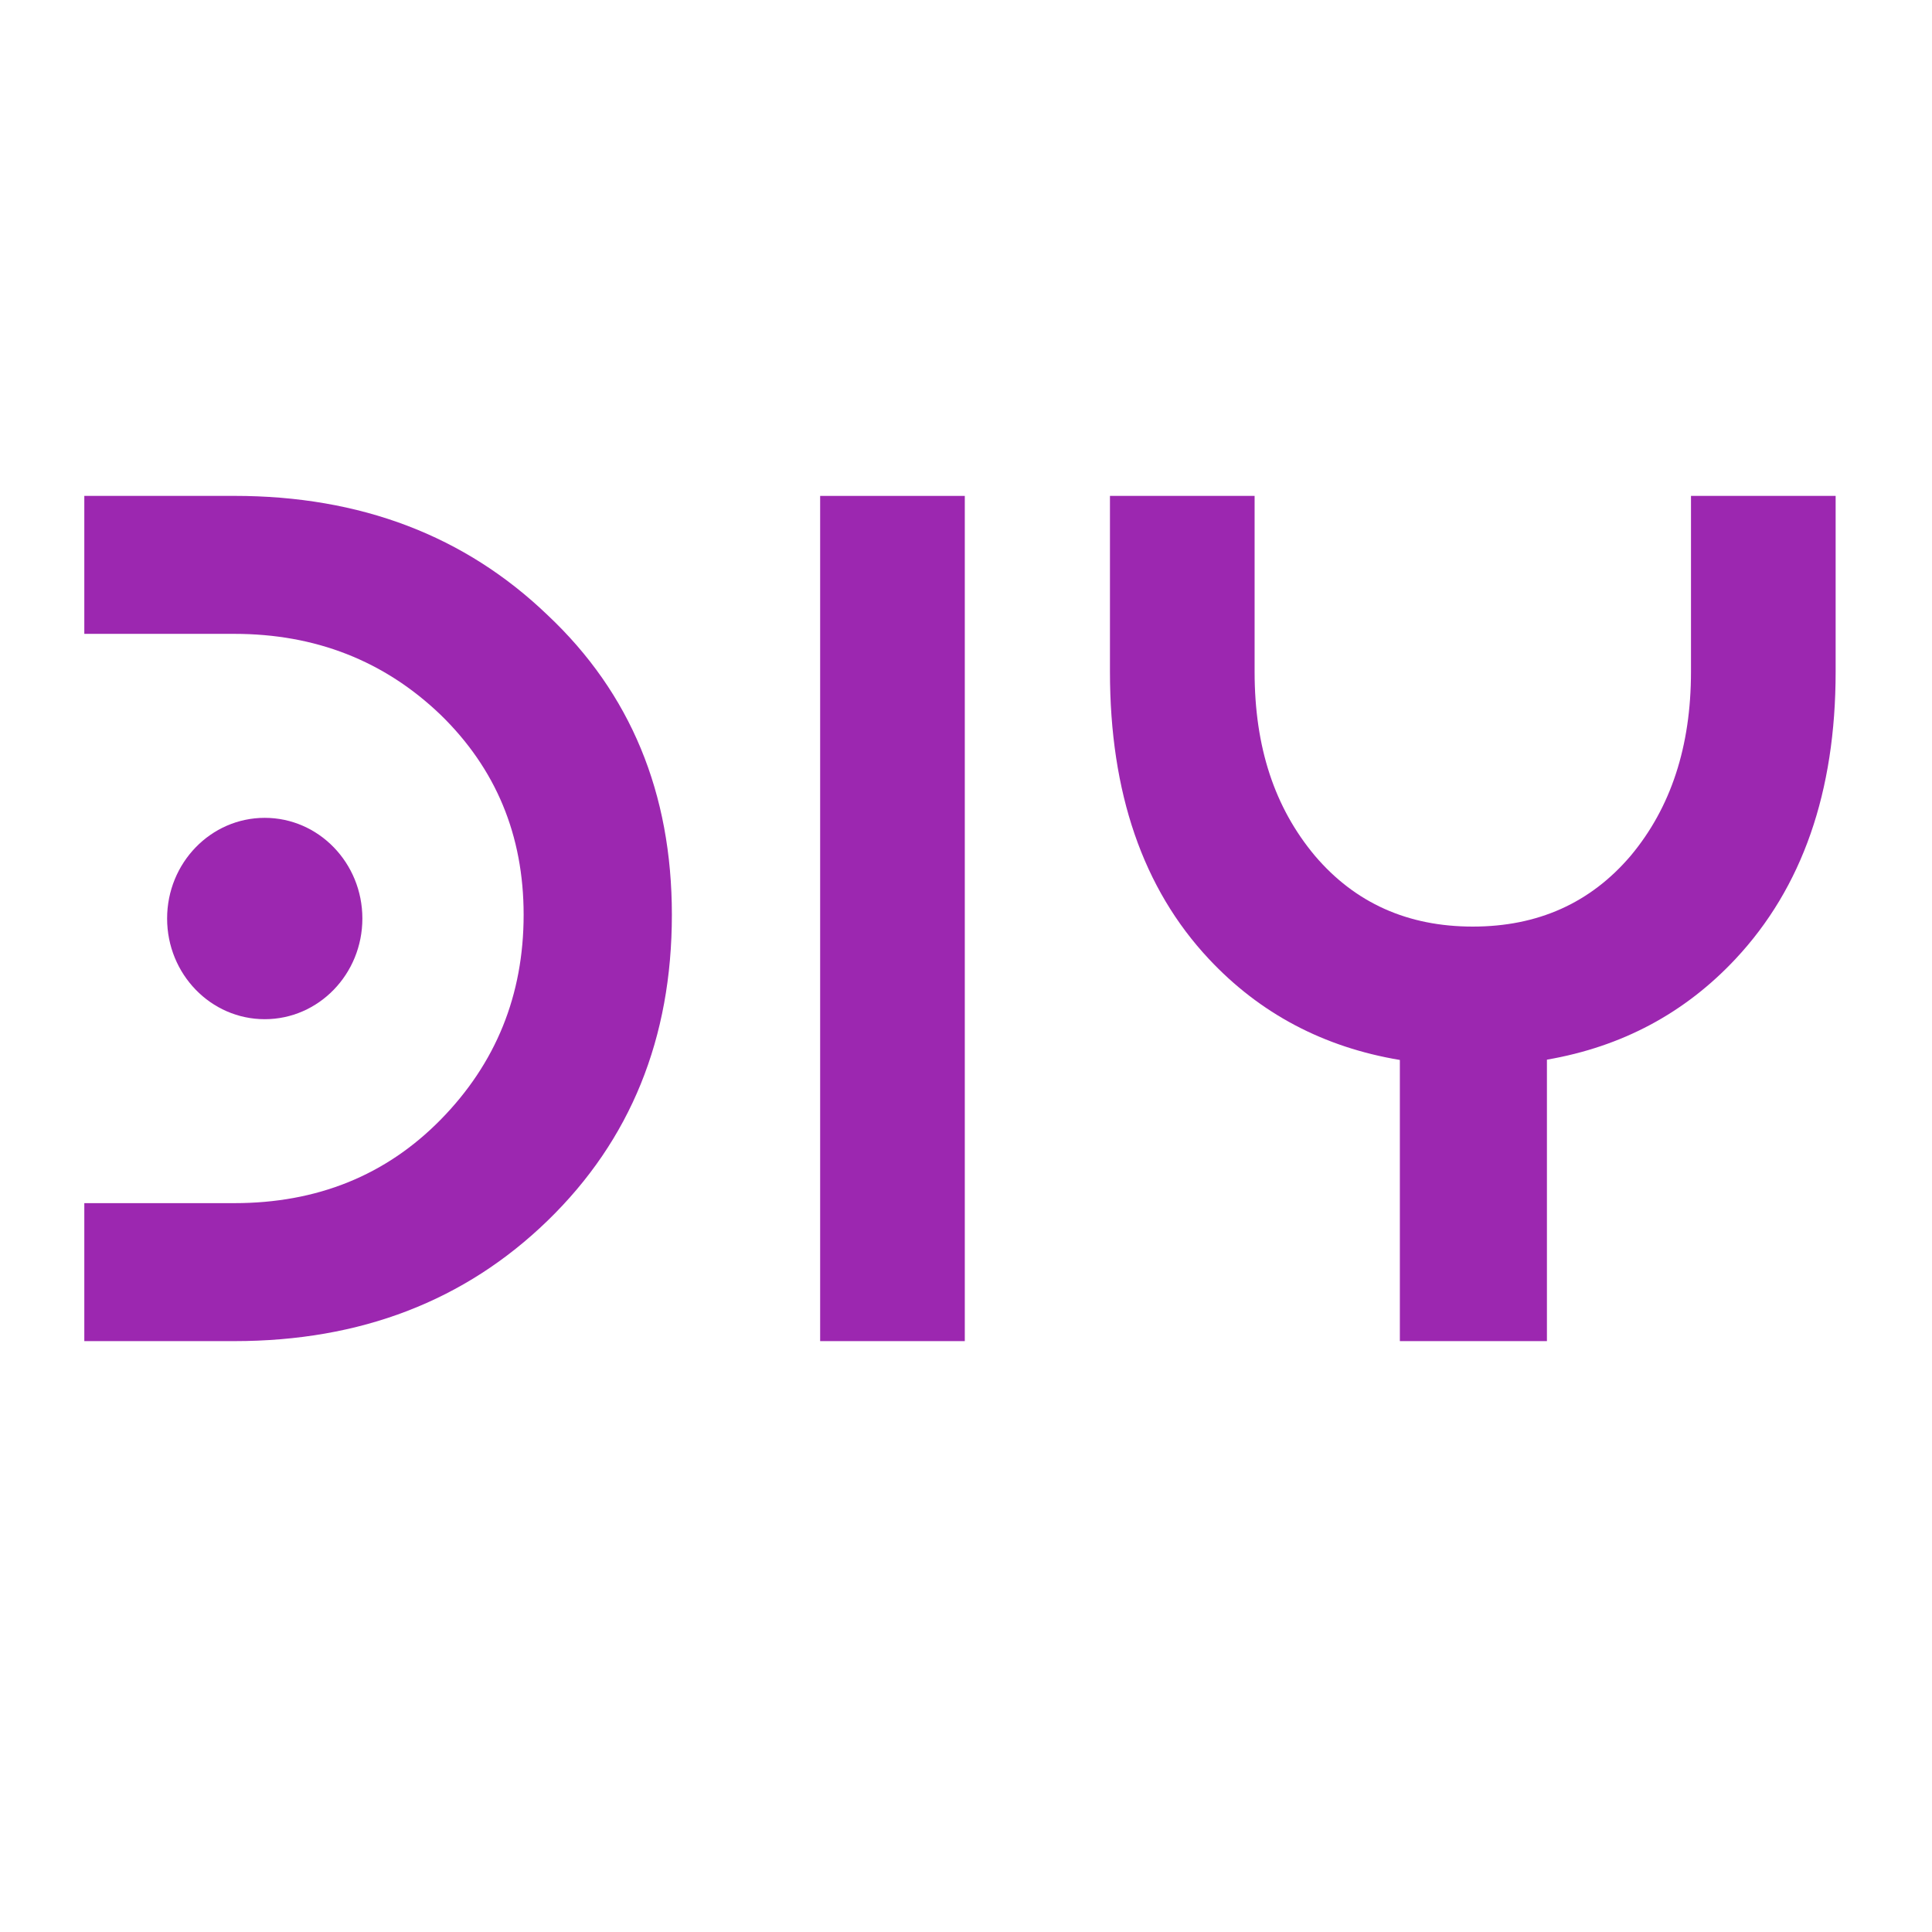
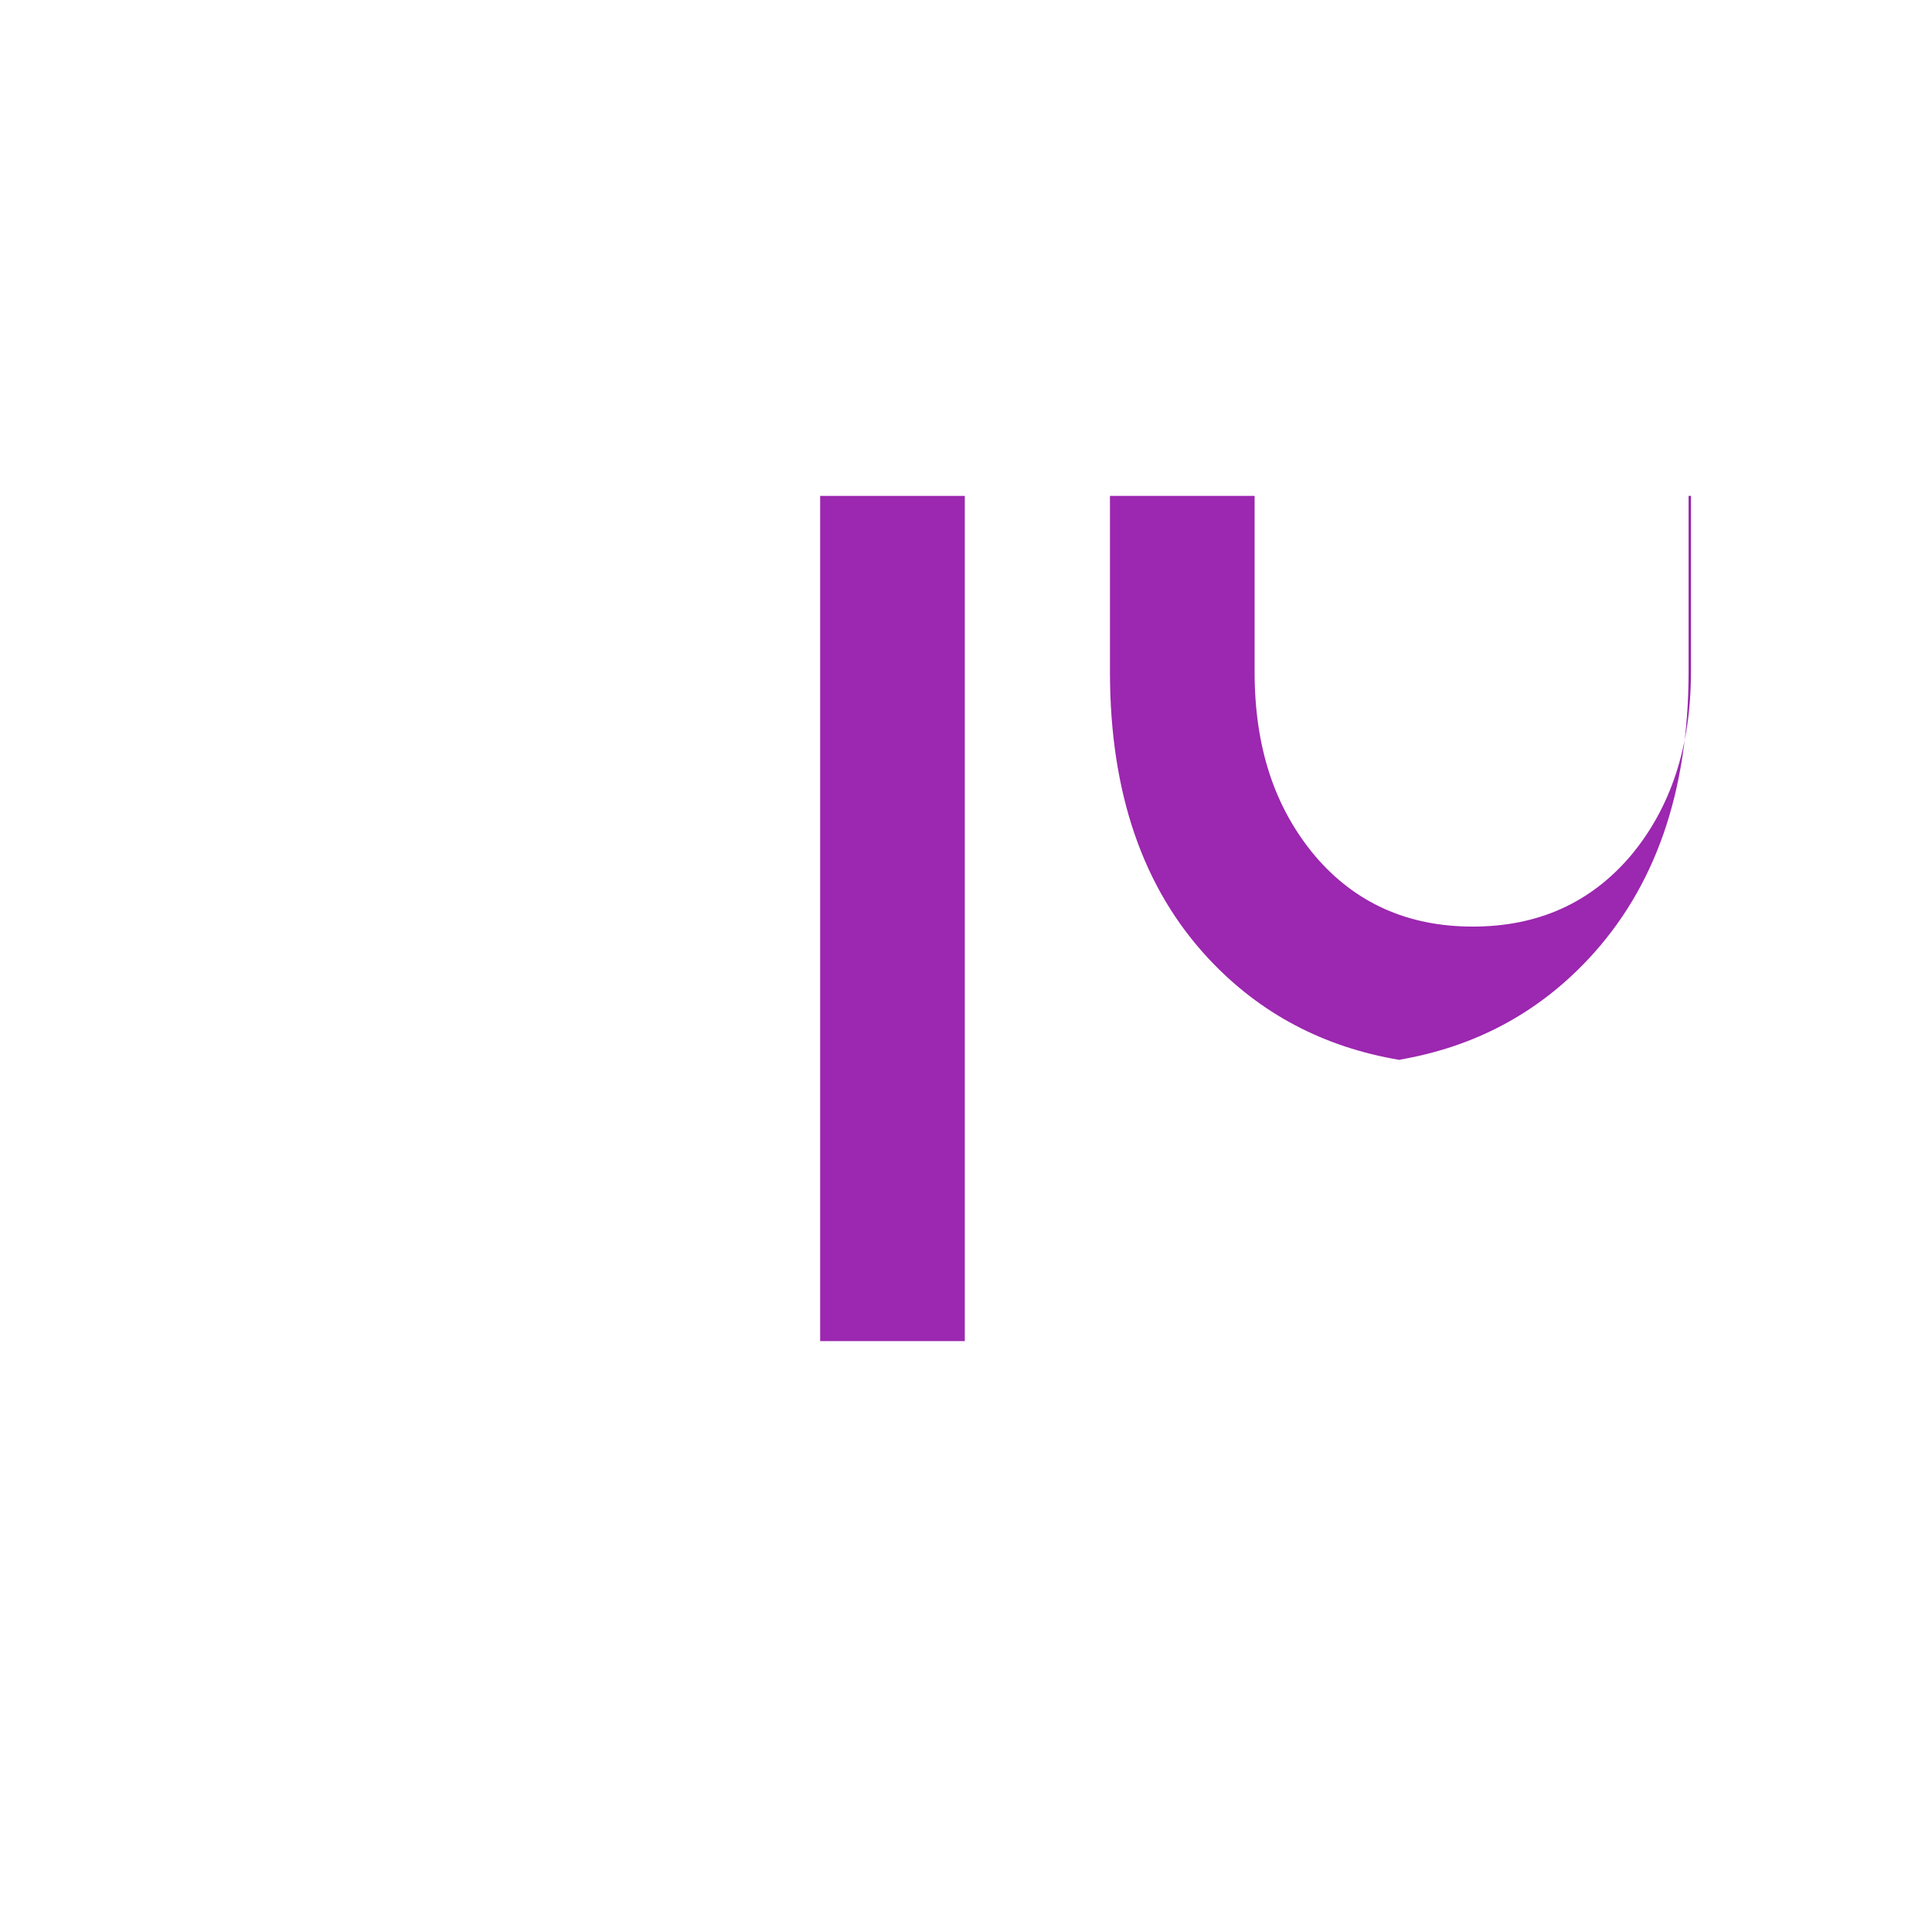
<svg xmlns="http://www.w3.org/2000/svg" xmlns:ns1="http://sodipodi.sourceforge.net/DTD/sodipodi-0.dtd" xmlns:ns2="http://www.inkscape.org/namespaces/inkscape" width="512" height="512" version="1.1" viewBox="0 0 135.464 135.462" id="svg836" ns1:docname="DIY-Websites-AI-Compressed.svg" ns2:export-filename="/Users/velingeorgiev/Documents/DIYWsbtiesLogo-New/DIY-Websites-AI-Compressed.png" ns2:export-xdpi="96" ns2:export-ydpi="96" ns2:version="1.1 (c4e8f9e, 2021-05-24)">
  <defs id="defs840" />
  <ns1:namedview id="namedview838" pagecolor="#ffffff" bordercolor="#999999" borderopacity="1" ns2:pageshadow="0" ns2:pageopacity="0" ns2:pagecheckerboard="0" showgrid="false" lock-margins="true" fit-margin-top="0" fit-margin-left="0" fit-margin-right="0" fit-margin-bottom="0" ns2:zoom="1.0725747" ns2:cx="451.25064" ns2:cy="210.70794" ns2:window-width="2175" ns2:window-height="1328" ns2:window-x="935" ns2:window-y="424" ns2:window-maximized="0" ns2:current-layer="svg836" />
  <g transform="matrix(0.514,0,0,0.53,-0.912,26.428)" id="g834">
    <g transform="matrix(2.58,0,0,2.58,-112.99,-67.946)" fill="#9c27b0" id="g832">
      <path d="M 95.494,75.776 H 87.846 V 32.436 H 95.494 Z" id="path824" />
-       <path d="m 133.89,32.436 v 9.018 c 0,3.824 -1.063,6.969 -3.187,9.433 -2.125,2.422 -4.907,3.633 -8.35,3.633 -3.442,0 -6.225,-1.211 -8.349,-3.633 -2.125,-2.464 -3.187,-5.548 -3.187,-9.433 V 32.436 h -7.648 v 9.018 c 0,6.204 1.742,11.112 5.226,14.723 2.704,2.803 6.072,4.529 10.102,5.182 v 14.416 h 7.776 v -14.431 c 3.965,-0.664 7.29,-2.385 9.975,-5.168 3.526,-3.654 5.29,-8.562 5.29,-14.723 v -9.018 z" id="path826" />
-       <path d="M 73.442,38.554 C 69.065,34.475 63.541,32.435 56.871,32.435 H 48.94 V 39.51 h 7.931 c 4.291,0 7.924,1.381 10.899,4.143 2.932,2.763 4.398,6.182 4.398,10.261 0,4.122 -1.466,7.627 -4.398,10.517 -2.89,2.847 -6.523,4.27 -10.899,4.27 h -7.931 v 7.075 h 7.931 c 6.67,0 12.194,-2.061 16.571,-6.183 4.376,-4.121 6.564,-9.347 6.564,-15.679 0,-6.246 -2.189,-11.366 -6.564,-15.36" id="path828" />
-       <path d="m 63.642,54.106 c 0,2.851 -2.311,5.163 -5.162,5.163 -2.851,0 -5.162,-2.311 -5.162,-5.163 0,-2.851 2.311,-5.162 5.162,-5.162 2.851,0 5.162,2.311 5.162,5.162" id="path830" />
+       <path d="m 133.89,32.436 v 9.018 c 0,3.824 -1.063,6.969 -3.187,9.433 -2.125,2.422 -4.907,3.633 -8.35,3.633 -3.442,0 -6.225,-1.211 -8.349,-3.633 -2.125,-2.464 -3.187,-5.548 -3.187,-9.433 V 32.436 h -7.648 v 9.018 c 0,6.204 1.742,11.112 5.226,14.723 2.704,2.803 6.072,4.529 10.102,5.182 v 14.416 v -14.431 c 3.965,-0.664 7.29,-2.385 9.975,-5.168 3.526,-3.654 5.29,-8.562 5.29,-14.723 v -9.018 z" id="path826" />
    </g>
  </g>
</svg>